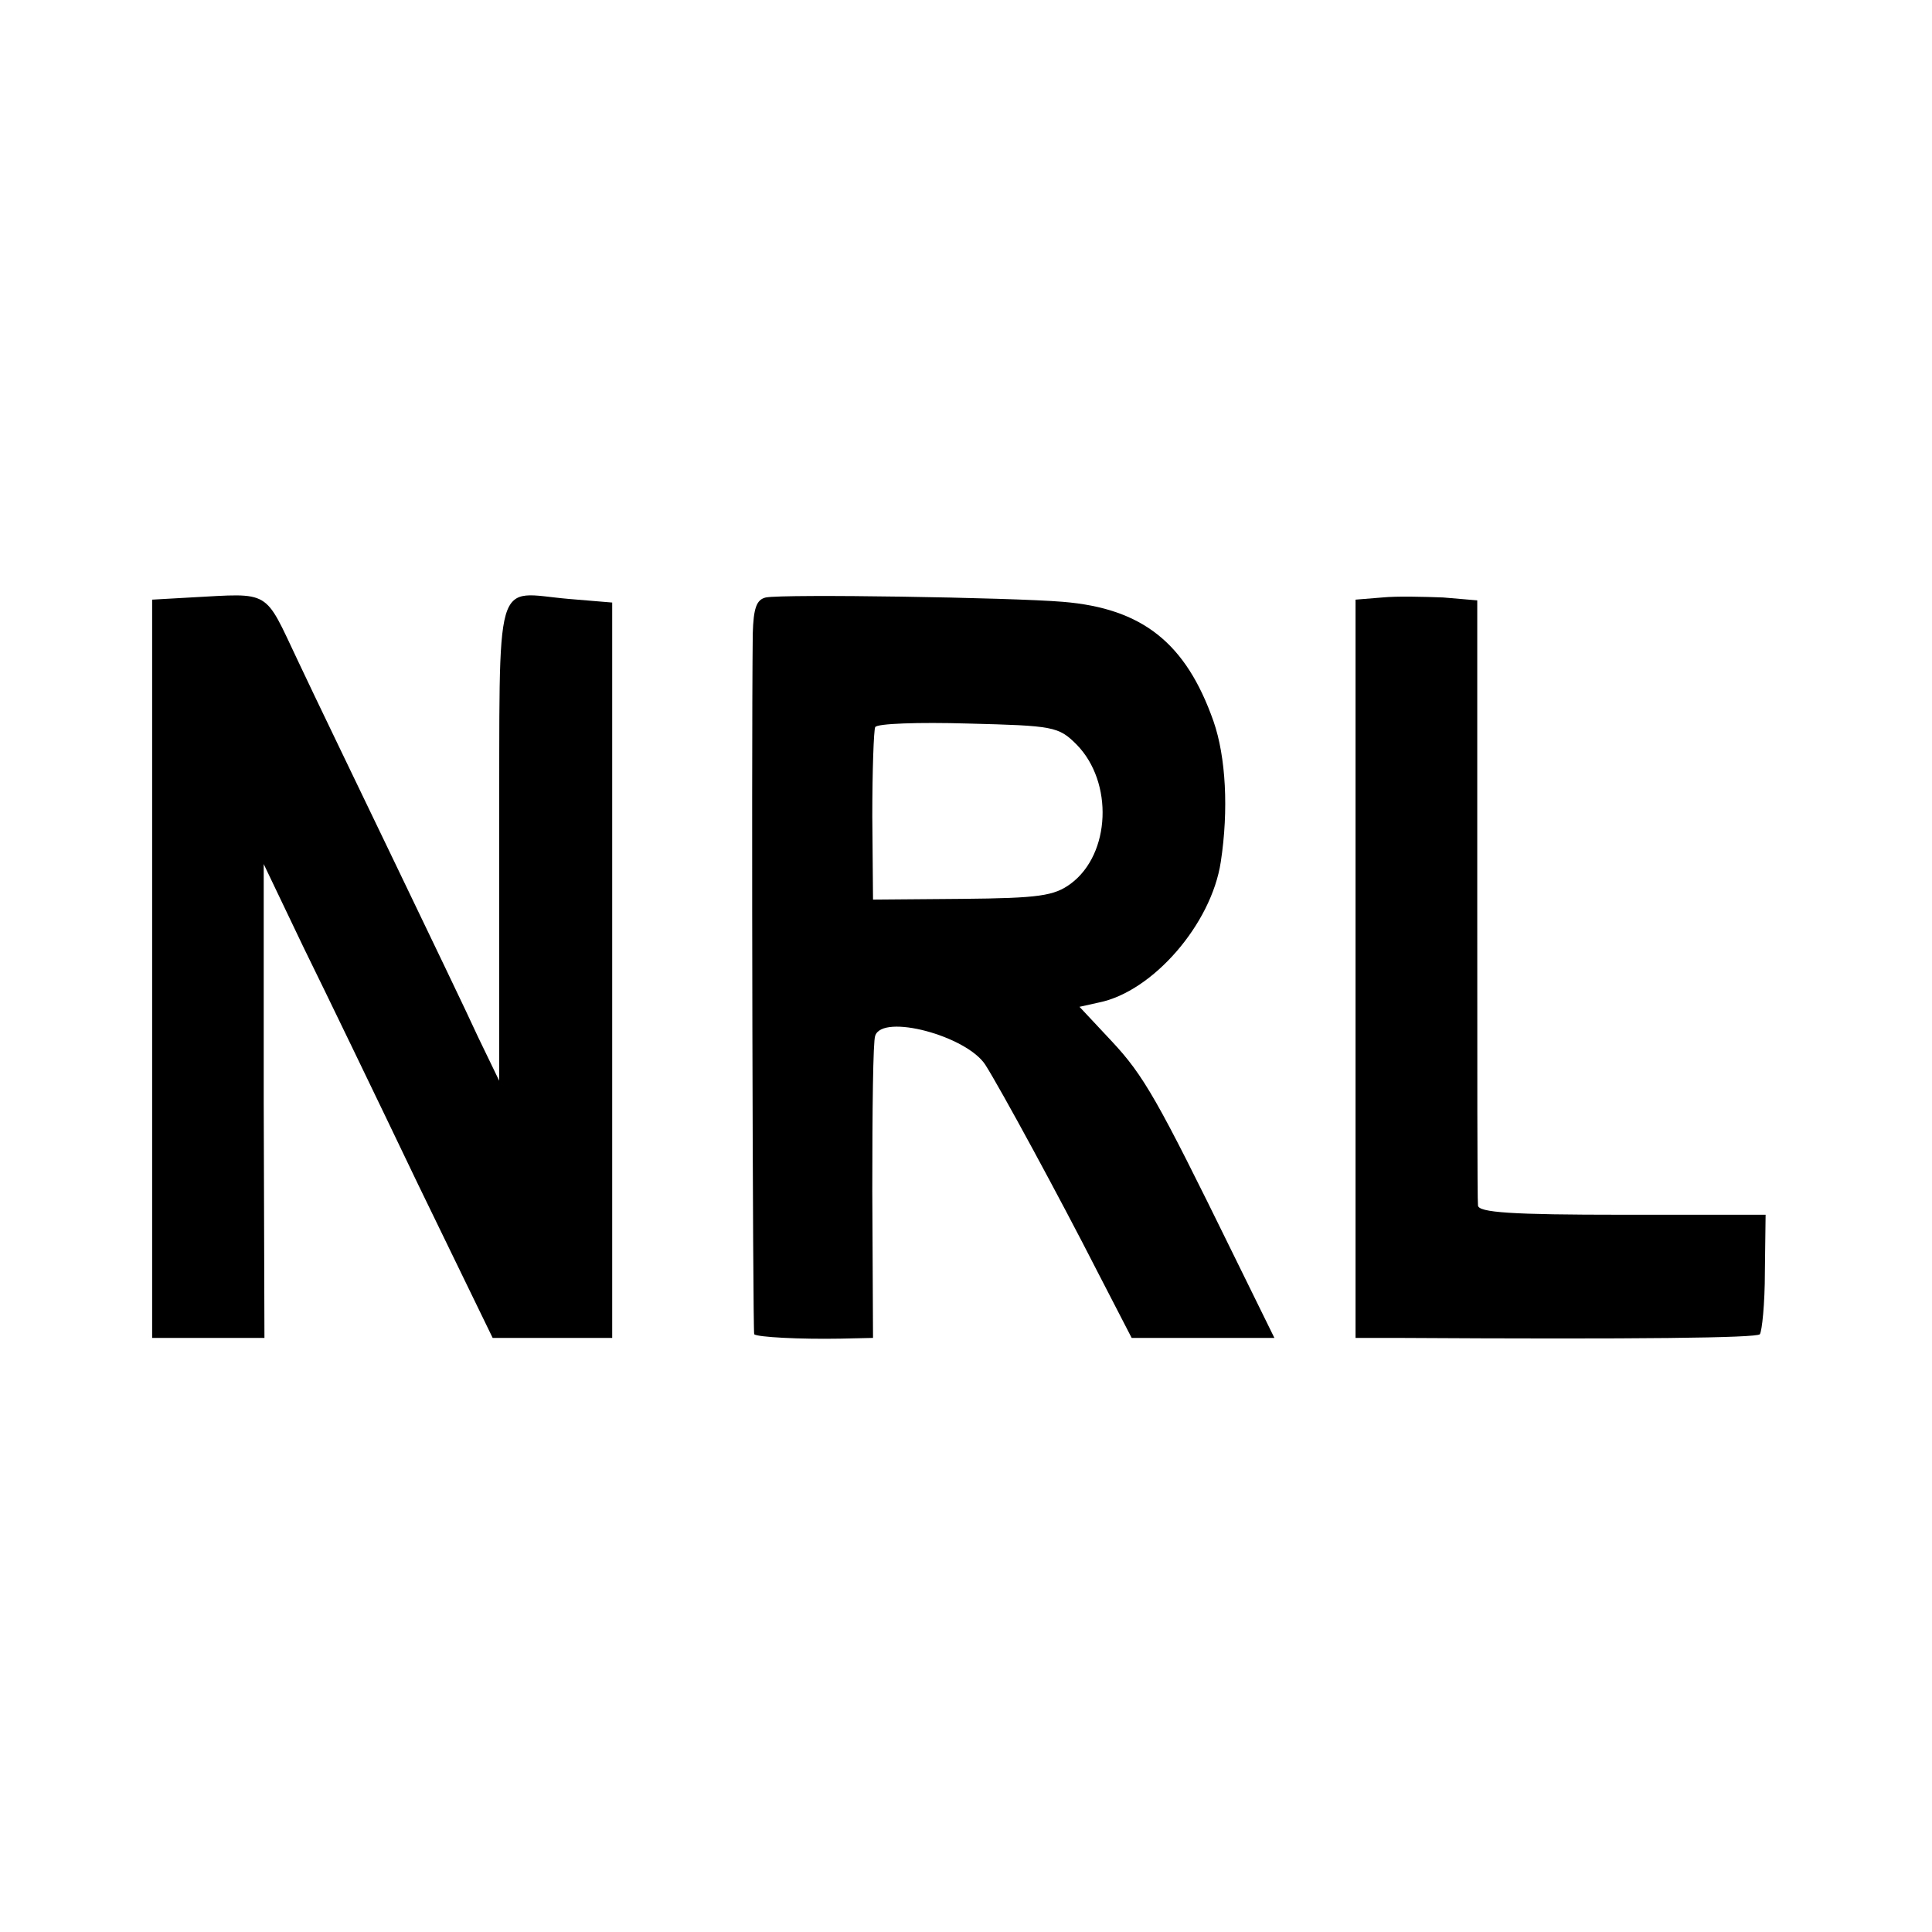
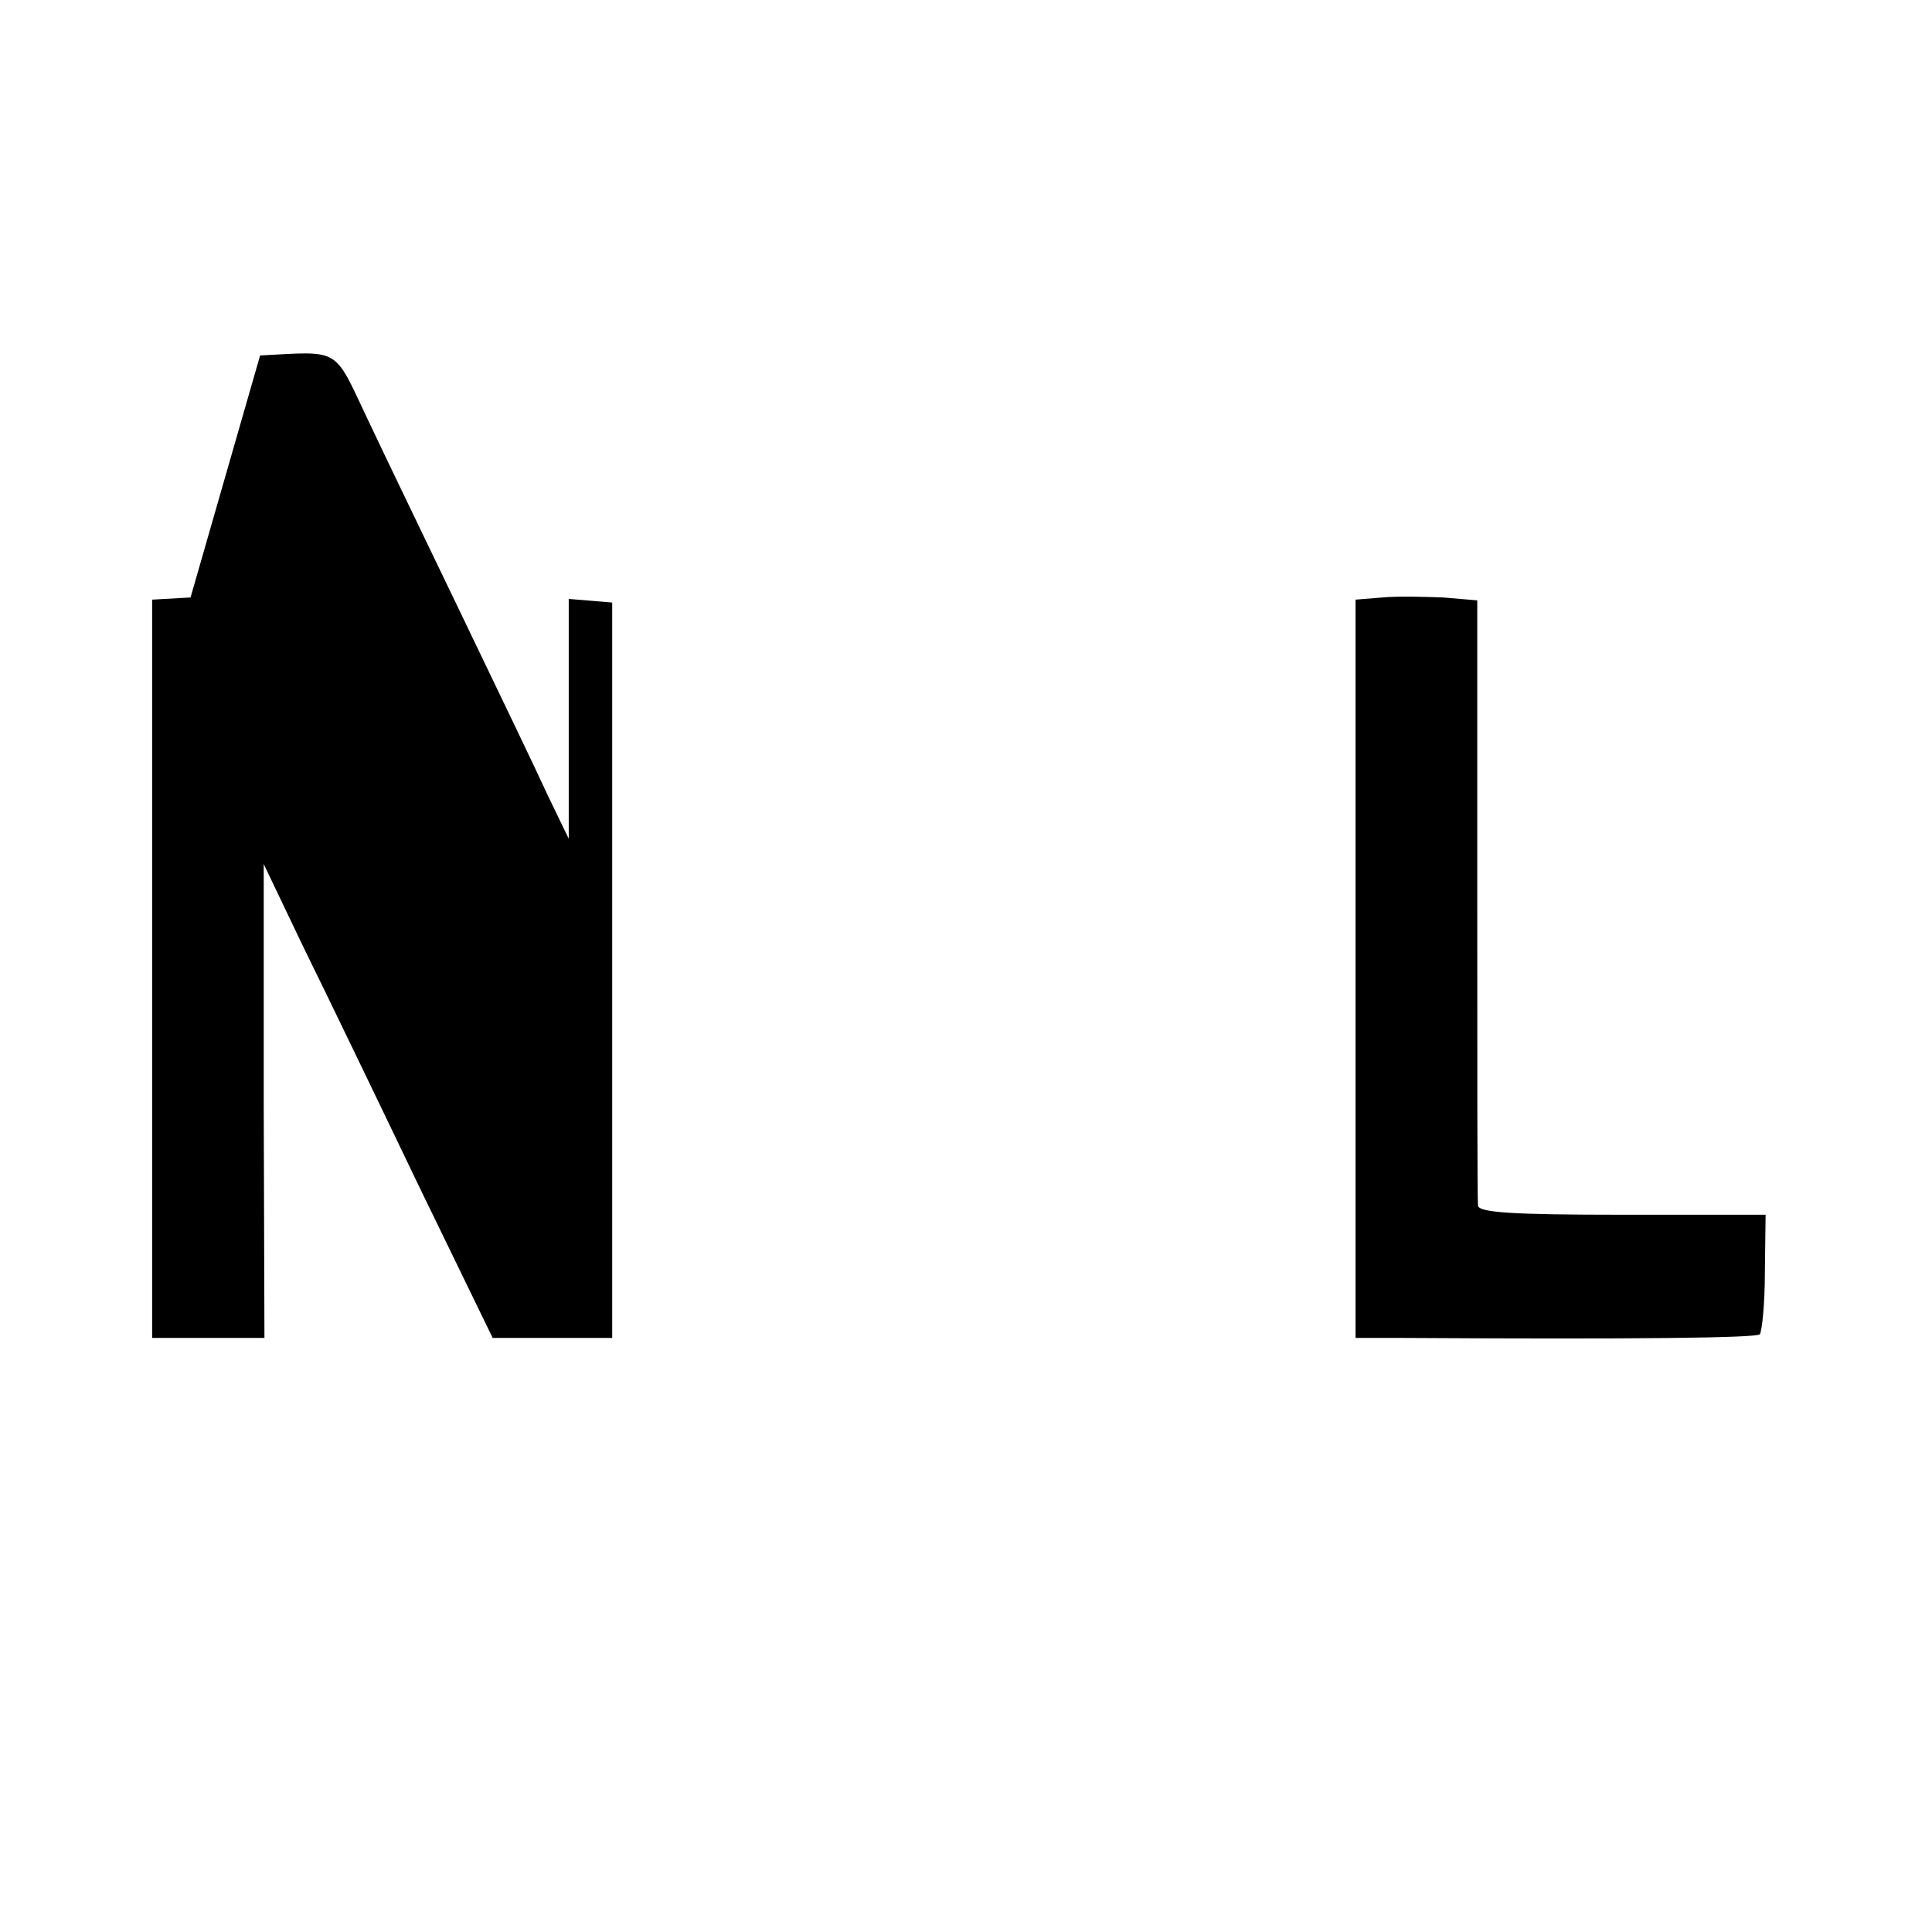
<svg xmlns="http://www.w3.org/2000/svg" version="1.0" width="16pt" height="16pt" viewBox="0 0 16 16" preserveAspectRatio="xMidYMid meet">
  <g transform="translate(0,16) scale(0.006,-0.006)" fill="#000000" stroke="none">
-     <path d="M263 1842 l-53 -3 0 -510 0 -509 78 0 77 0 -1 327 0 327 55 -115 c31 -63 102 -210 158 -327 l103 -212 83 0 82 0 0 508 0 507 -60 5 c-105 9 -95 43 -96 -334 l0 -331 -29 60 c-15 33 -68 143 -117 245 -49 102 -109 226 -132 275 -47 99 -36 93 -148 87z" />
-     <path d="M1057 1842 c-13 -3 -17 -15 -18 -50 -2 -178 0 -964 2 -967 5 -4 63 -7 119 -6 l45 1 -1 203 c0 111 1 207 4 214 10 31 126 0 152 -40 21 -33 103 -184 155 -286 l47 -91 98 0 99 0 -58 118 c-103 210 -122 244 -167 292 l-44 47 27 6 c74 15 155 108 168 194 11 72 7 145 -10 194 -38 108 -98 156 -208 165 -71 6 -385 11 -410 6z m429 -203 c51 -52 47 -151 -8 -192 -23 -17 -44 -20 -150 -21 l-123 -1 -1 115 c0 63 2 119 4 123 2 5 60 7 128 5 118 -3 125 -4 150 -29z" />
+     <path d="M263 1842 l-53 -3 0 -510 0 -509 78 0 77 0 -1 327 0 327 55 -115 c31 -63 102 -210 158 -327 l103 -212 83 0 82 0 0 508 0 507 -60 5 l0 -331 -29 60 c-15 33 -68 143 -117 245 -49 102 -109 226 -132 275 -47 99 -36 93 -148 87z" />
    <path d="M1908 1842 l-37 -3 0 -510 0 -509 57 0 c338 -2 495 0 501 5 3 4 7 42 7 86 l1 79 -198 0 c-152 0 -199 3 -199 13 -1 6 -1 197 -1 424 l0 411 -47 4 c-26 1 -64 2 -84 0z" />
  </g>
</svg>